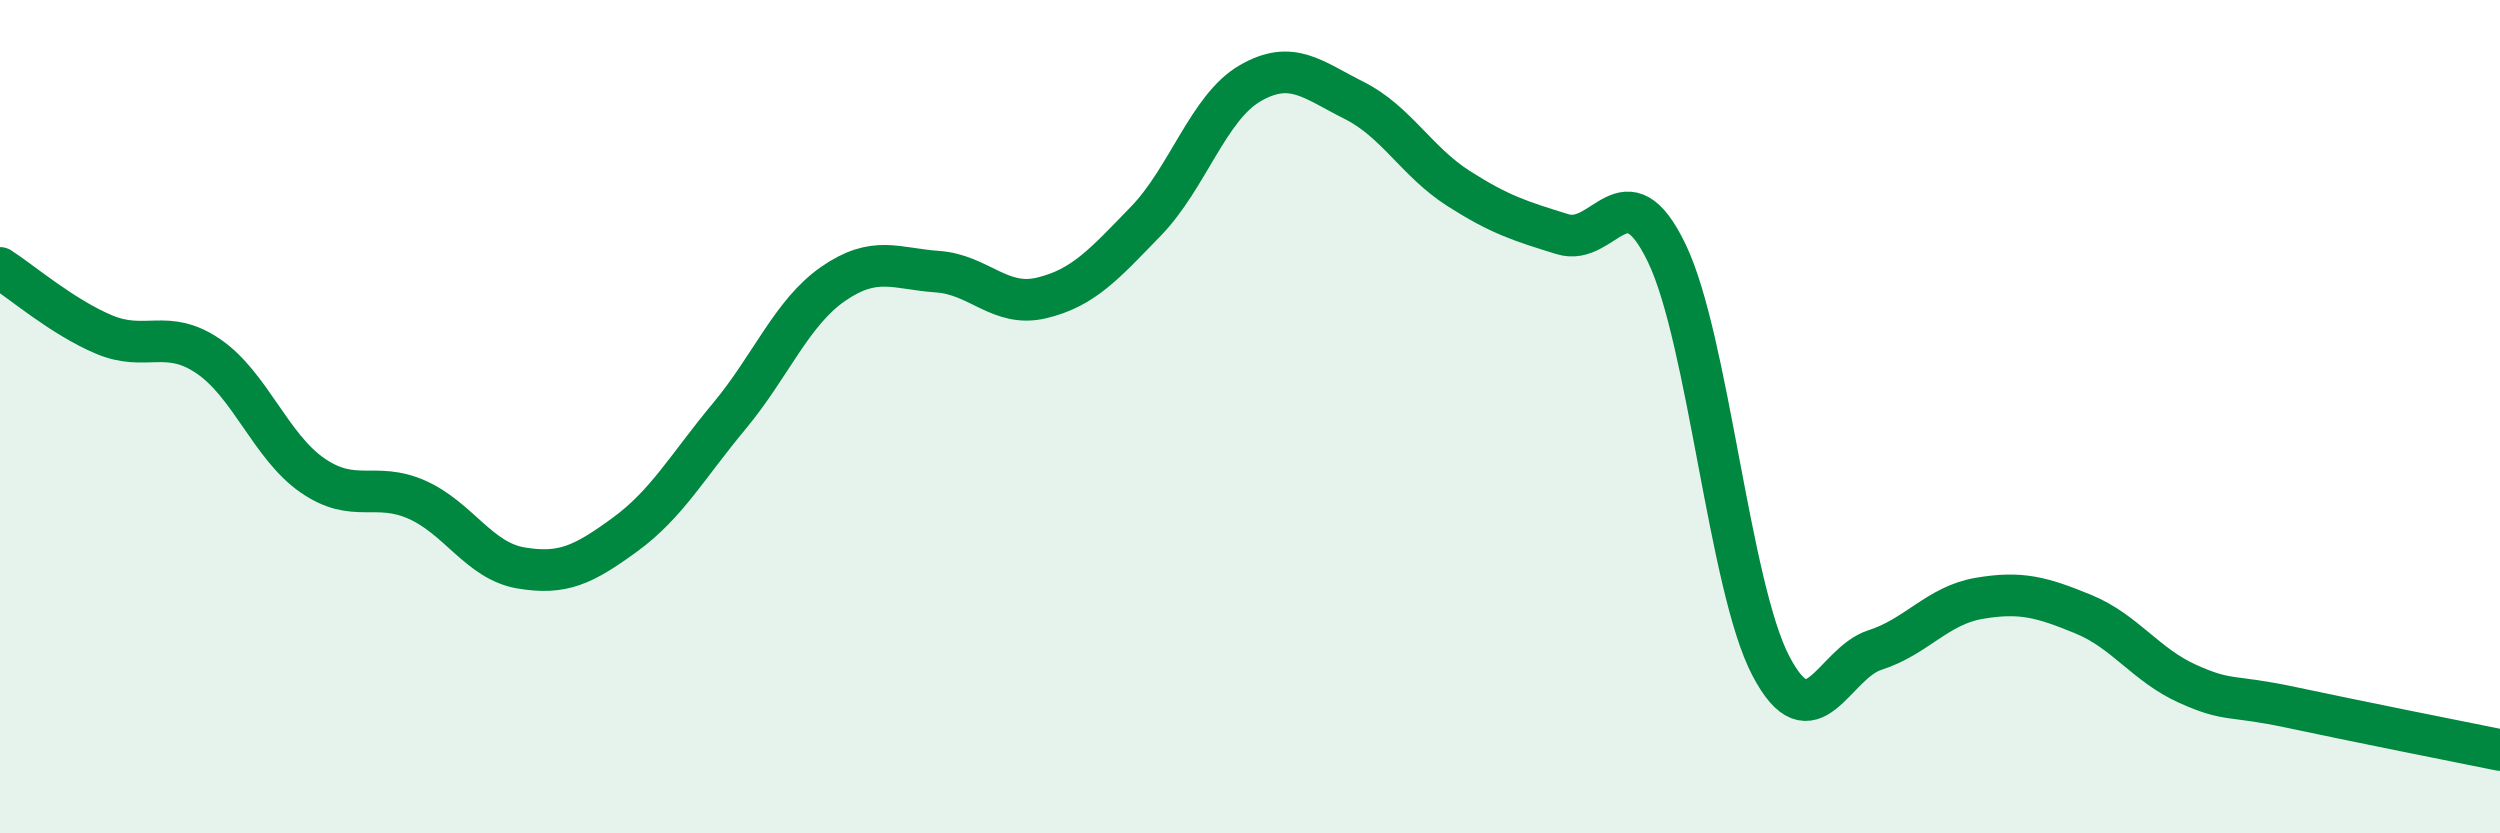
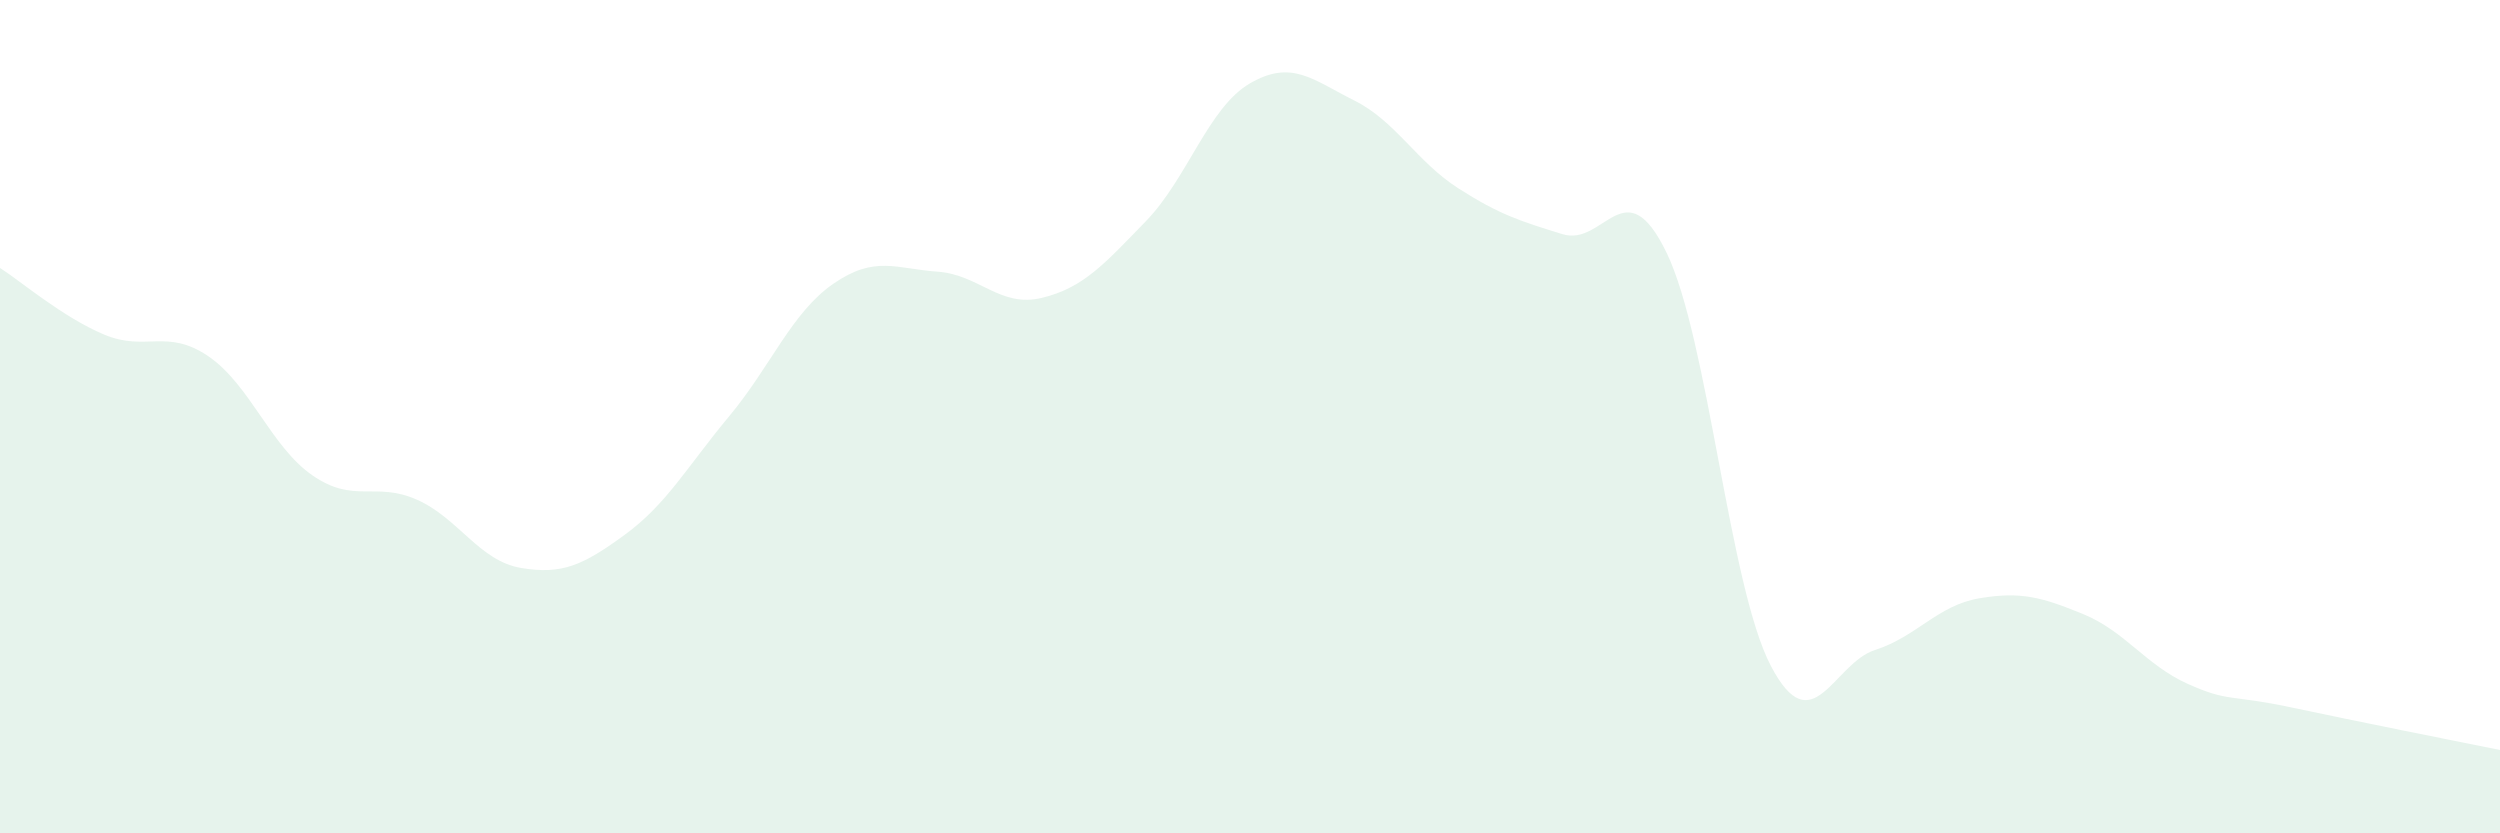
<svg xmlns="http://www.w3.org/2000/svg" width="60" height="20" viewBox="0 0 60 20">
  <path d="M 0,6.43 C 0.5,6.75 1.5,7.61 2.5,8.03 C 3.5,8.45 4,7.87 5,8.55 C 6,9.23 6.5,10.72 7.5,11.41 C 8.5,12.1 9,11.55 10,11.99 C 11,12.43 11.5,13.46 12.5,13.63 C 13.5,13.8 14,13.56 15,12.83 C 16,12.1 16.5,11.19 17.5,9.99 C 18.5,8.79 19,7.5 20,6.81 C 21,6.12 21.5,6.45 22.5,6.52 C 23.5,6.59 24,7.39 25,7.15 C 26,6.91 26.5,6.34 27.5,5.31 C 28.5,4.28 29,2.58 30,2 C 31,1.42 31.5,1.91 32.5,2.41 C 33.5,2.91 34,3.88 35,4.52 C 36,5.16 36.5,5.31 37.5,5.62 C 38.5,5.93 39,4 40,6.07 C 41,8.14 41.5,14.07 42.5,15.98 C 43.5,17.89 44,15.92 45,15.6 C 46,15.28 46.5,14.53 47.5,14.36 C 48.5,14.19 49,14.33 50,14.74 C 51,15.15 51.5,15.96 52.5,16.41 C 53.5,16.86 53.5,16.66 55,16.98 C 56.5,17.3 59,17.8 60,18L60 20L0 20Z" fill="#008740" opacity="0.1" stroke-linecap="round" stroke-linejoin="round" />
-   <path d="M 0,6.43 C 0.5,6.75 1.5,7.61 2.5,8.03 C 3.5,8.45 4,7.87 5,8.55 C 6,9.23 6.5,10.72 7.5,11.41 C 8.5,12.1 9,11.55 10,11.99 C 11,12.43 11.5,13.46 12.5,13.63 C 13.5,13.8 14,13.56 15,12.83 C 16,12.1 16.5,11.19 17.5,9.99 C 18.5,8.79 19,7.5 20,6.81 C 21,6.12 21.5,6.45 22.5,6.52 C 23.5,6.59 24,7.39 25,7.15 C 26,6.91 26.5,6.34 27.5,5.31 C 28.5,4.28 29,2.58 30,2 C 31,1.42 31.5,1.91 32.5,2.41 C 33.5,2.91 34,3.88 35,4.52 C 36,5.16 36.5,5.31 37.5,5.62 C 38.5,5.93 39,4 40,6.07 C 41,8.14 41.5,14.07 42.5,15.98 C 43.5,17.89 44,15.92 45,15.6 C 46,15.28 46.5,14.53 47.5,14.36 C 48.5,14.19 49,14.33 50,14.74 C 51,15.15 51.5,15.96 52.5,16.41 C 53.5,16.86 53.5,16.66 55,16.98 C 56.5,17.3 59,17.8 60,18" stroke="#008740" stroke-width="1" fill="none" stroke-linecap="round" stroke-linejoin="round" />
</svg>